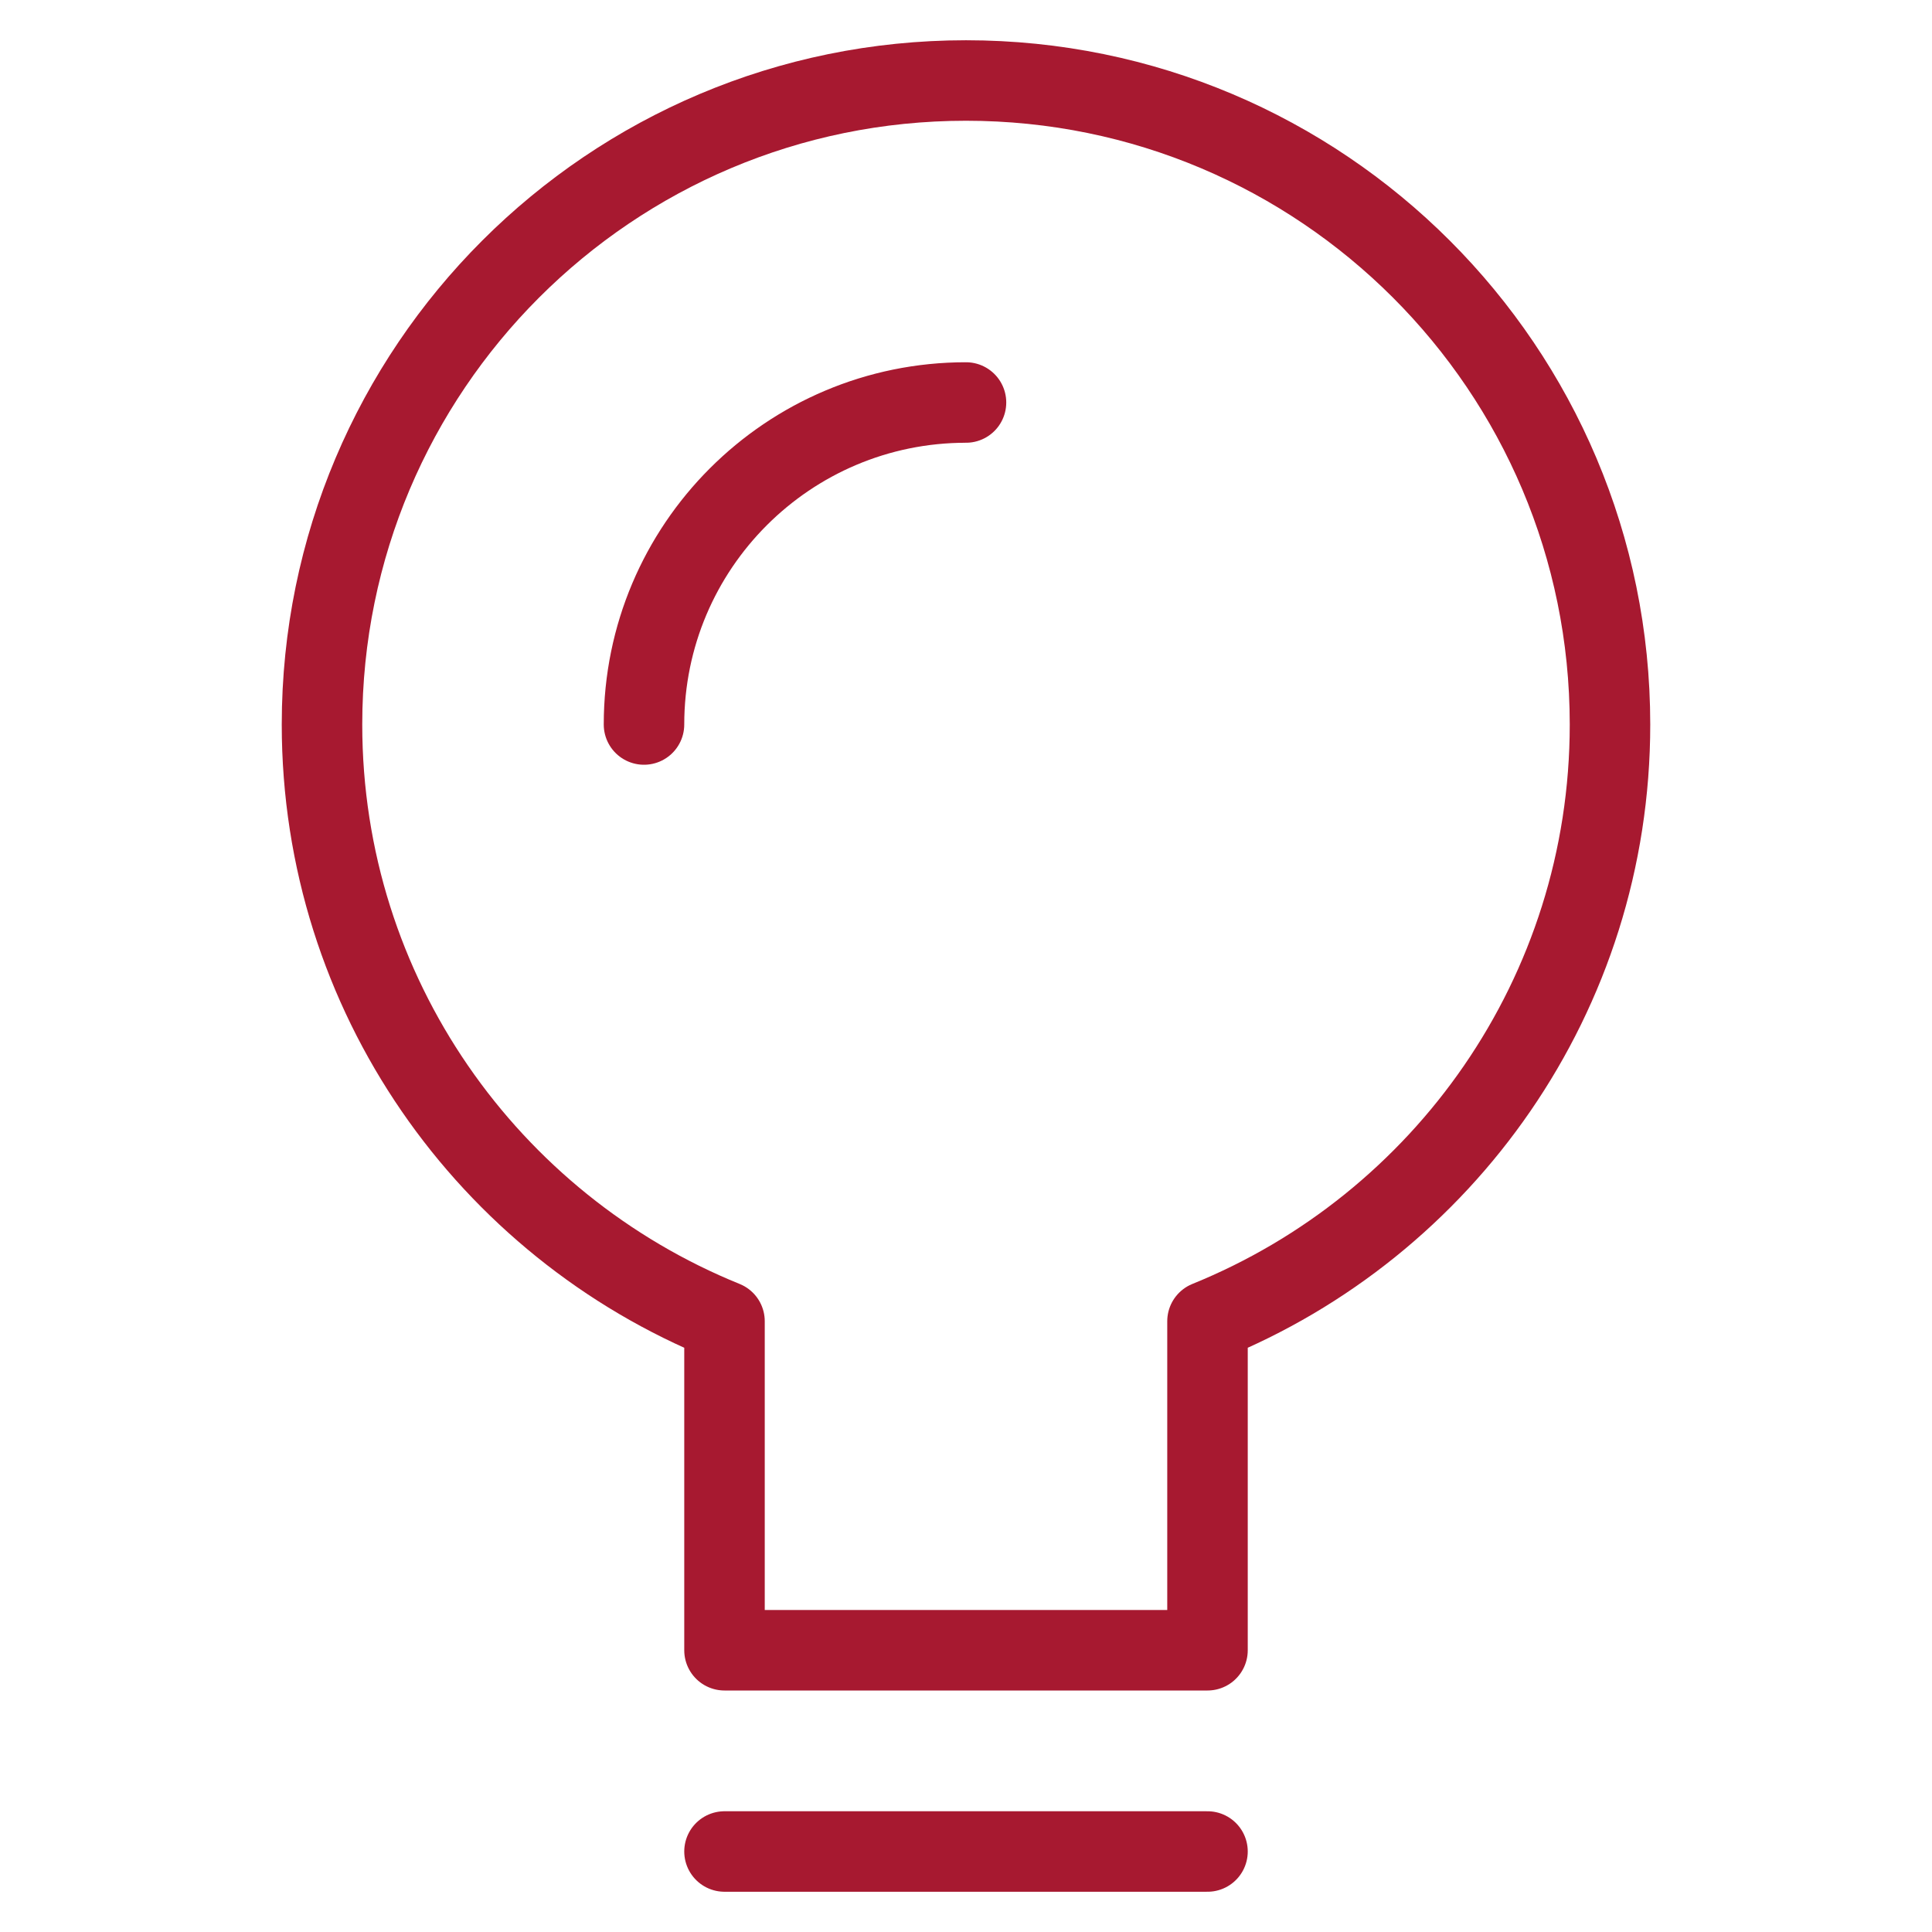
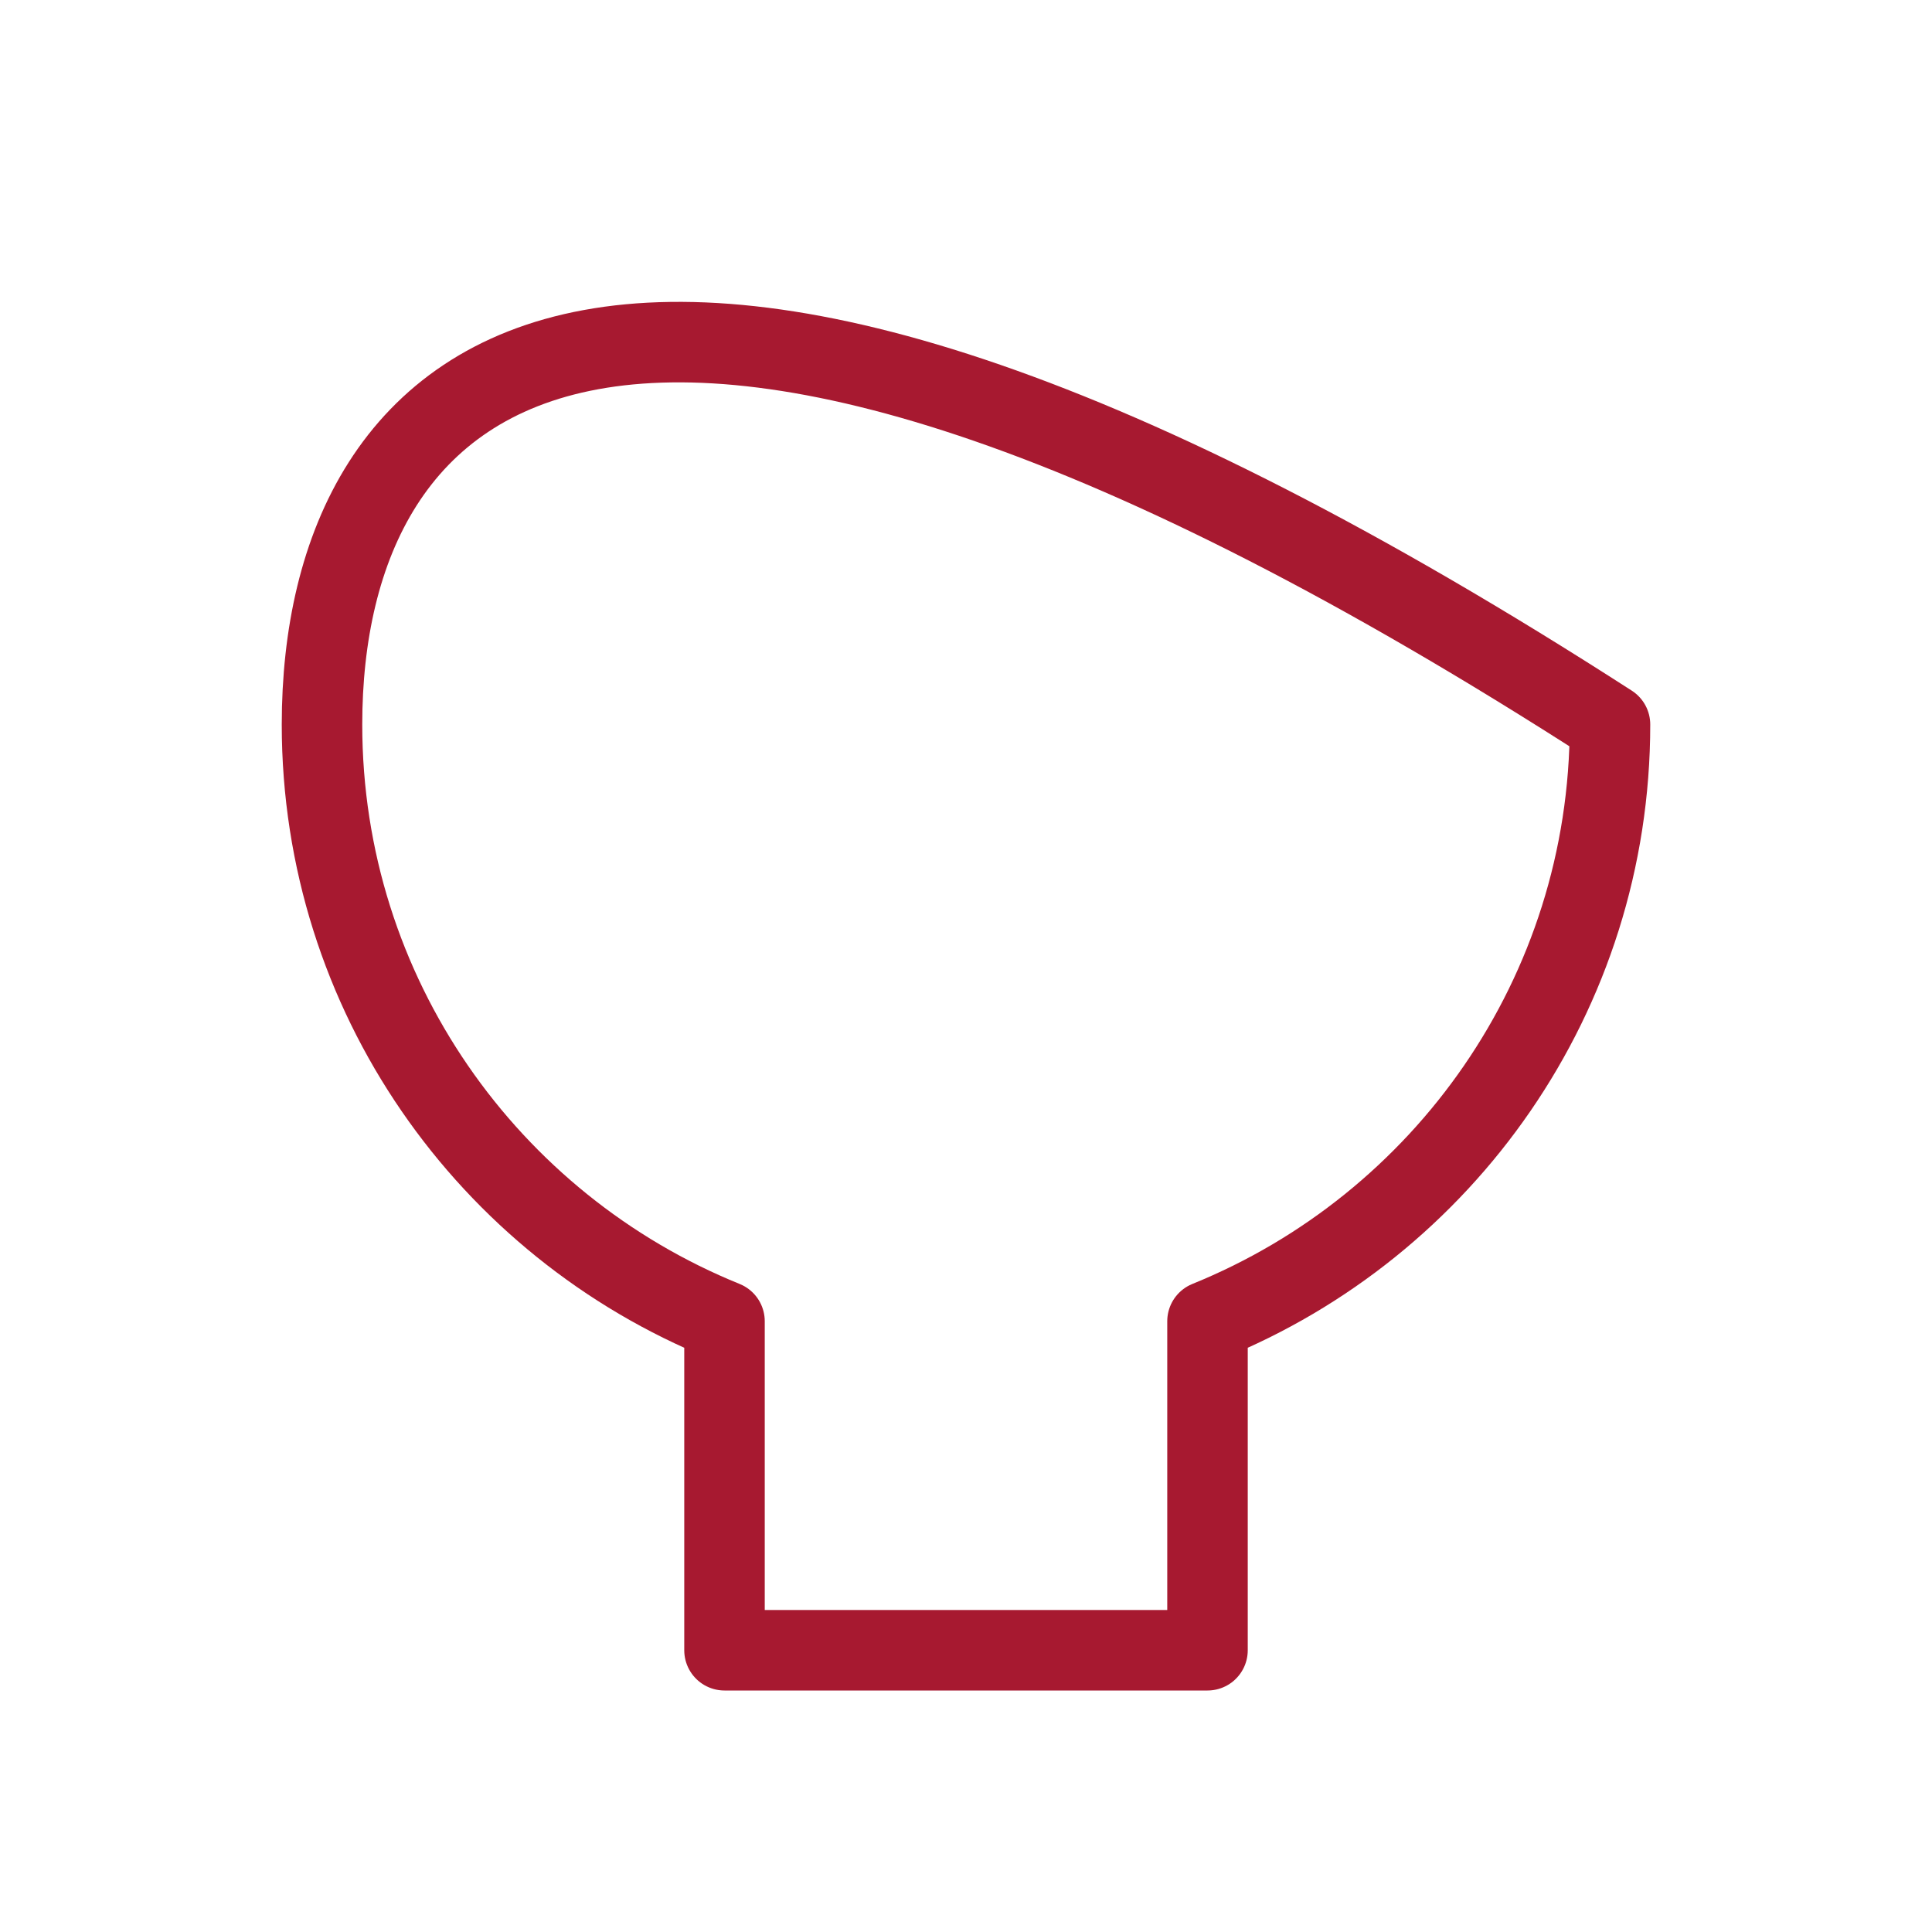
<svg xmlns="http://www.w3.org/2000/svg" width="48" height="48" viewBox="0 0 48 48" fill="none">
-   <path d="M40 18C40 9.163 32.837 2 24 2C15.163 2 8 9.163 8 18C8 24.713 12.139 30.451 18 32.826V41H30V32.826C35.861 30.451 40 24.713 40 18Z" stroke="#a71930" stroke-width="2" stroke-miterlimit="10" stroke-linecap="round" stroke-linejoin="round" />
-   <path d="M16 18C16 13.582 19.582 10 24 10" stroke="#a71930" stroke-width="2" stroke-miterlimit="10" stroke-linecap="round" stroke-linejoin="round" />
-   <path d="M18 46H30" stroke="#a71930" stroke-width="2" stroke-miterlimit="10" stroke-linecap="round" stroke-linejoin="round" />
+   <path d="M40 18C15.163 2 8 9.163 8 18C8 24.713 12.139 30.451 18 32.826V41H30V32.826C35.861 30.451 40 24.713 40 18Z" stroke="#a71930" stroke-width="2" stroke-miterlimit="10" stroke-linecap="round" stroke-linejoin="round" />
</svg>